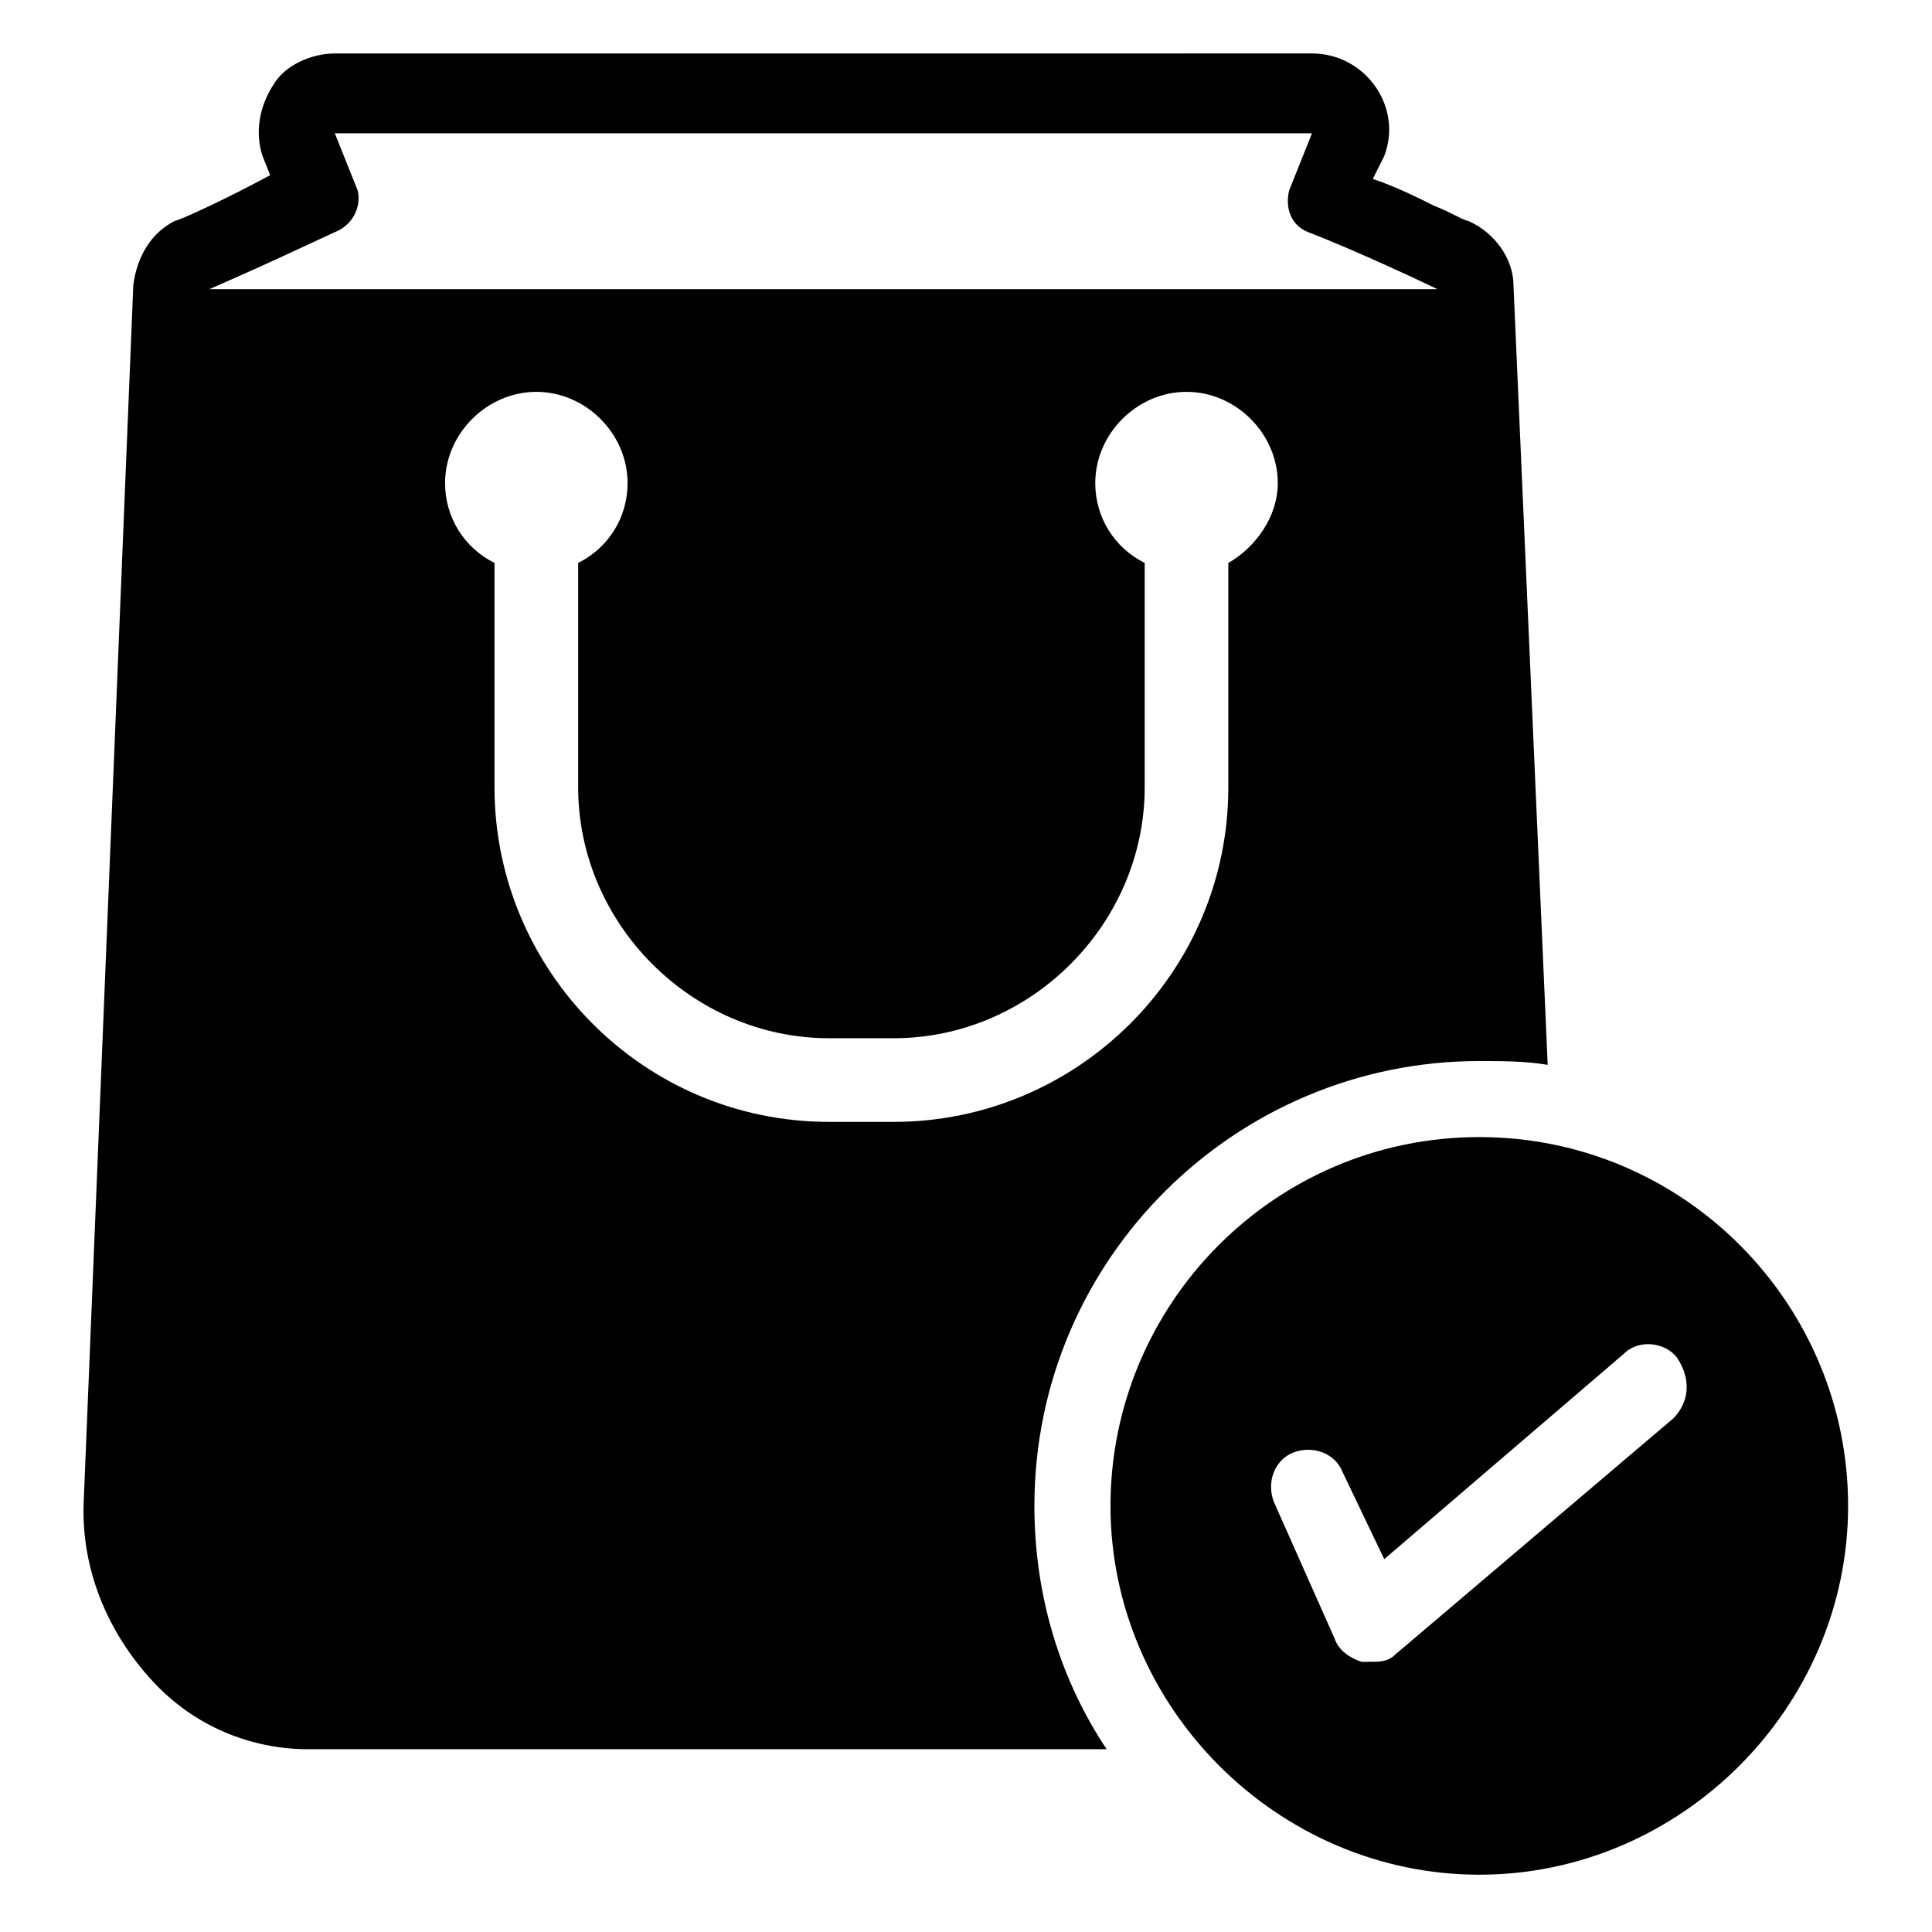
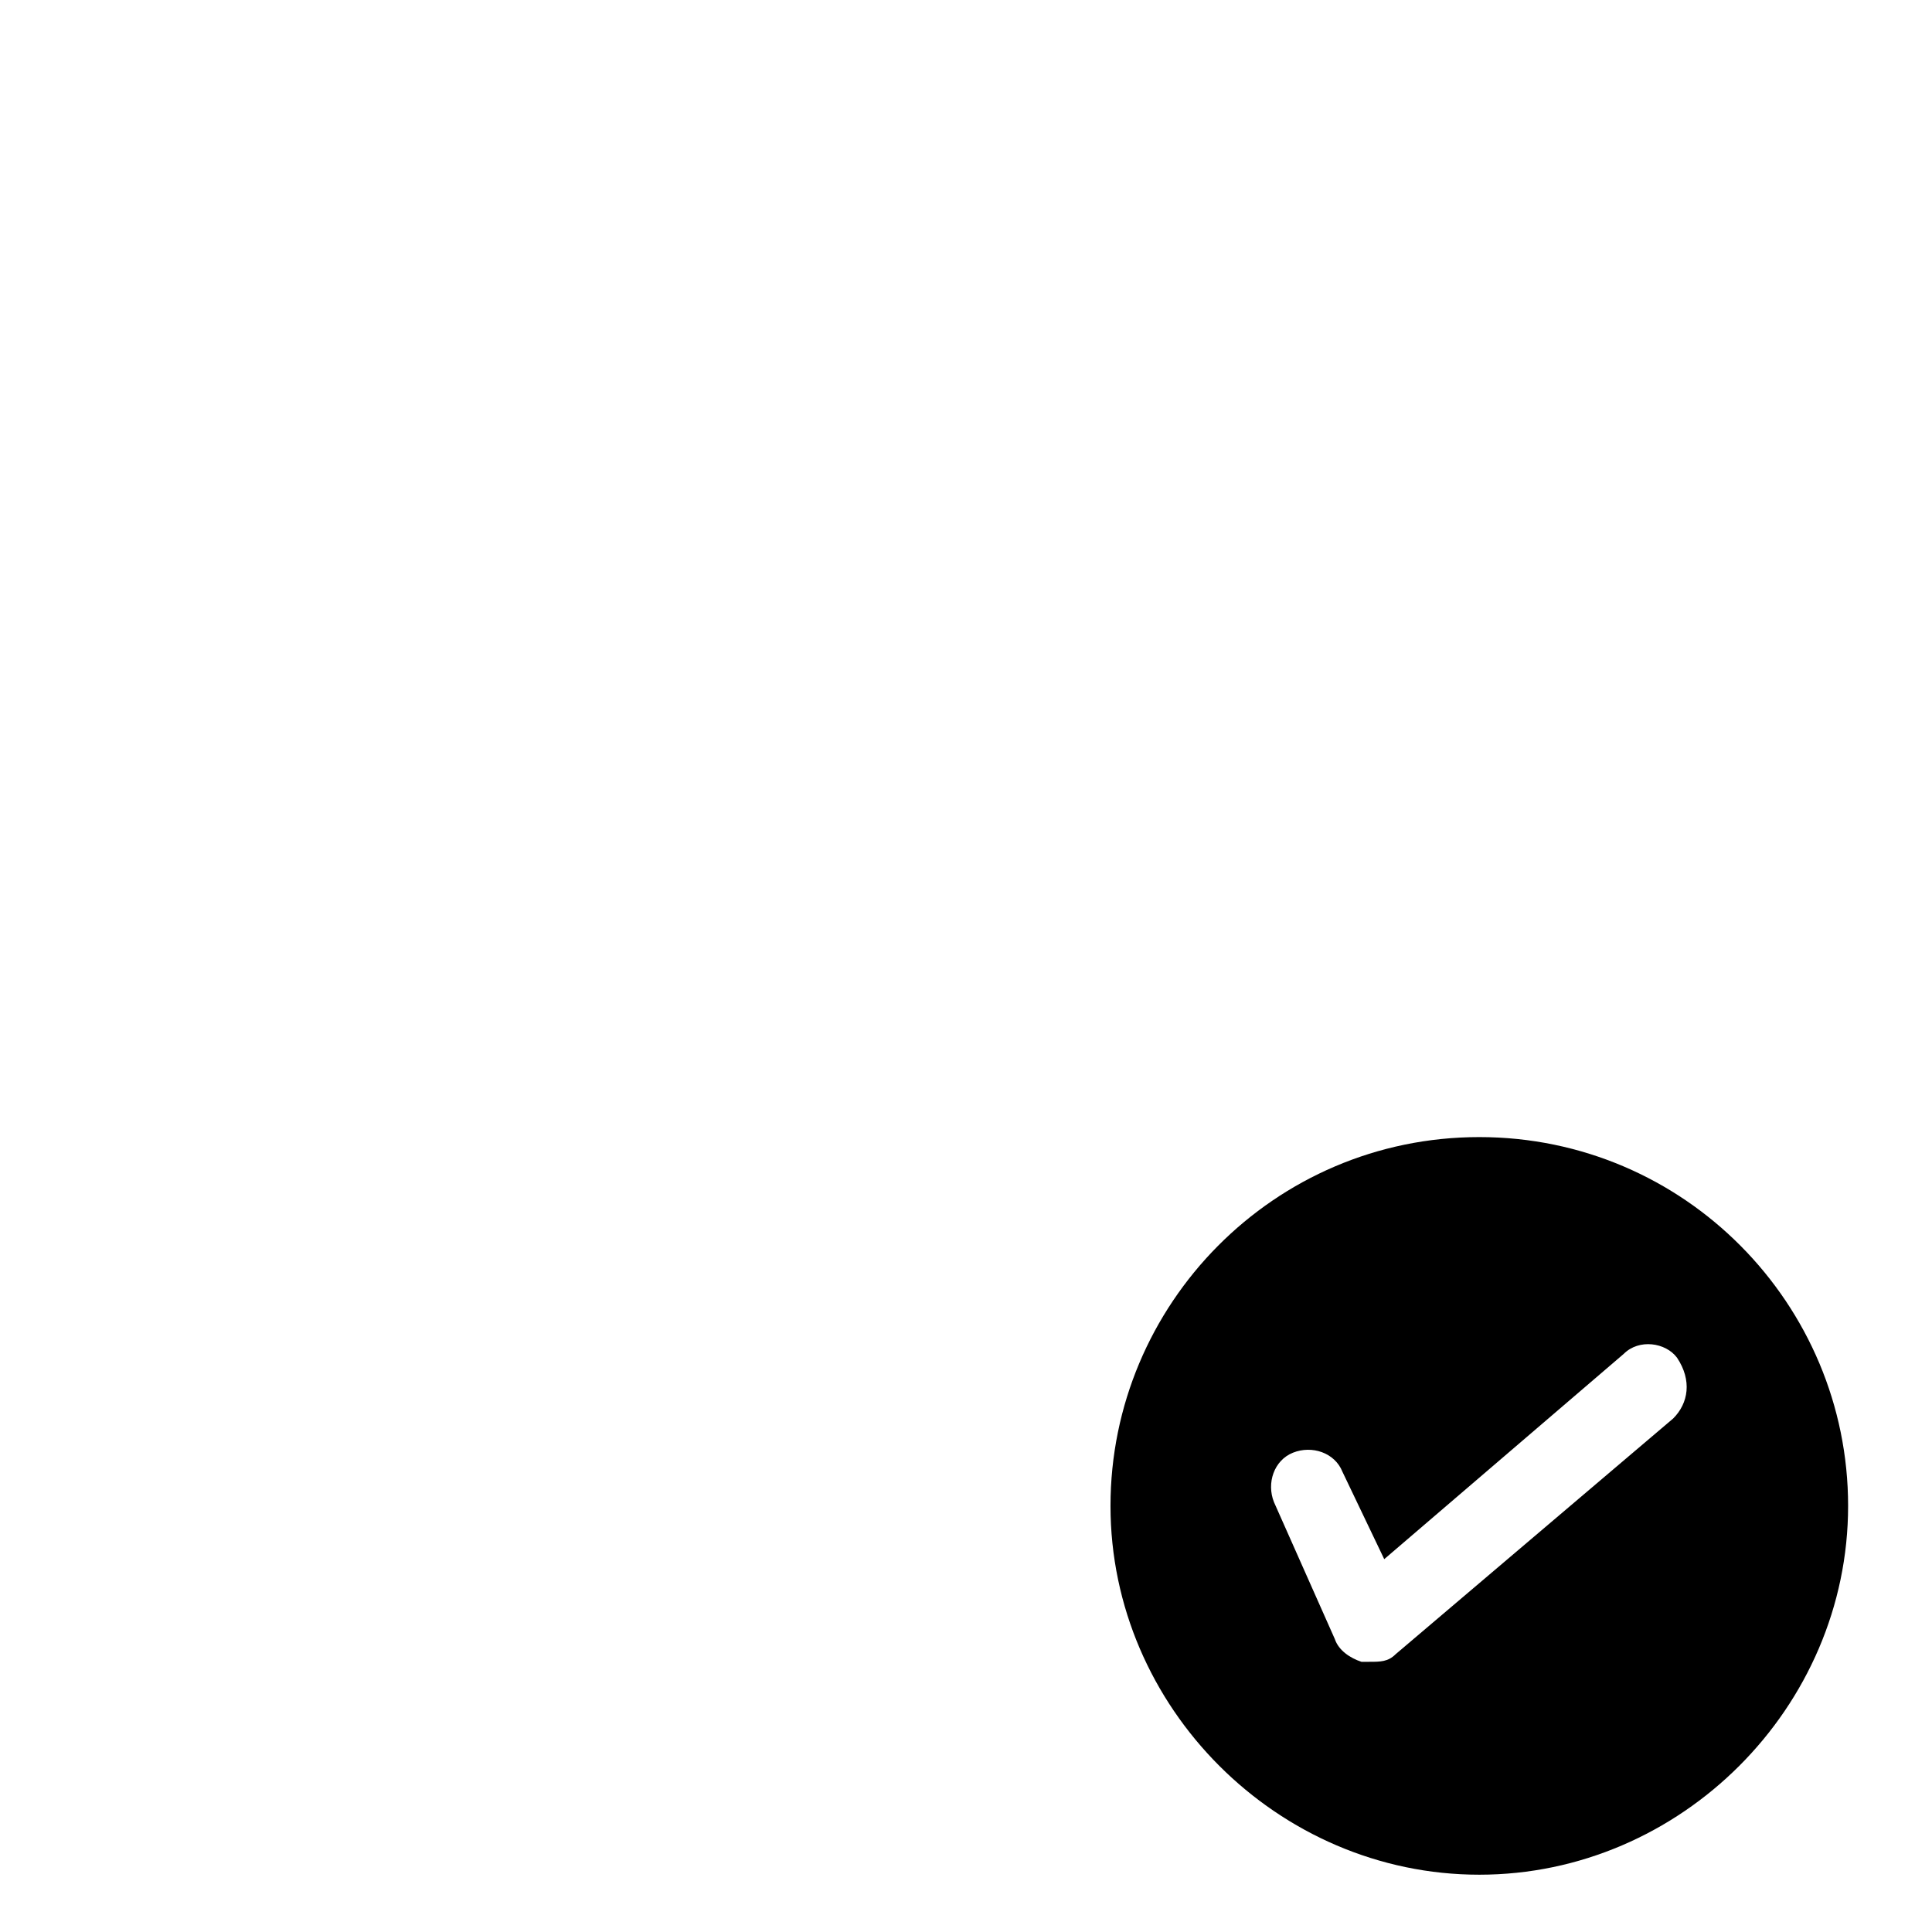
<svg xmlns="http://www.w3.org/2000/svg" fill="#000000" width="800px" height="800px" version="1.1" viewBox="144 144 512 512">
  <g>
-     <path d="m545.09 219.63c0-7.055-5.039-14.105-12.09-17.129-1.008 0-4.031-2.016-9.07-4.031-4.031-2.016-10.078-5.039-16.121-7.055l3.023-6.043c5.039-13.098-5.039-27.207-19.145-27.207l-258.96 0.004c-6.047 0-13.098 3.023-16.121 8.062-4.031 6.043-5.039 13.094-3.023 19.141l2.016 5.039c-11.086 6.047-24.184 12.09-25.191 12.09-6.047 3.023-10.078 9.07-11.086 17.129l-13.098 321.43c-1.008 18.137 6.047 35.266 18.137 48.367 11.082 12.09 26.199 18.137 41.312 18.137h211.6c-12.09-18.137-19.145-40.305-19.145-64.488 0-65.496 53.402-117.89 117.89-117.89 6.047 0 12.09 0 18.137 1.008zm-75.57 73.559v59.449c0 49.375-40.305 88.672-88.672 88.672h-17.129c-49.375 0-88.672-40.305-88.672-88.672v-59.449c-8.062-4.031-13.098-12.09-13.098-21.16 0-13.098 11.082-24.184 24.184-24.184 13.098 0 24.184 11.082 24.184 24.184 0 9.07-5.039 17.129-13.098 21.16v59.449c0 36.273 30.23 66.504 66.504 66.504h17.129c36.273 0 66.504-30.23 66.504-66.504v-59.449c-8.062-4.031-13.098-12.09-13.098-21.16 0-13.098 11.082-24.184 24.184-24.184 13.098 0 24.184 11.082 24.184 24.184-0.004 9.066-6.051 17.129-13.105 21.16zm55.418-72.551h-320.42-5.039c16.121-7.055 20.152-9.07 33.25-15.113 5.043-2.016 7.055-7.051 6.051-11.082l-6.047-15.117h258.96l-6.047 15.113c-1.008 4.031 0 9.07 5.039 11.082 13.102 5.043 32.246 14.109 34.258 15.117z" />
    <path d="m536.03 445.34c-54.41 0-97.738 44.336-97.738 97.738s44.336 97.738 97.738 97.738 97.738-44.336 97.738-97.738-43.328-97.738-97.738-97.738zm51.387 74.566-73.555 62.473c-2.016 2.016-4.031 2.016-7.055 2.016h-2.016c-3.023-1.008-6.047-3.023-7.055-6.047l-16.121-36.273c-2.016-5.039 0-11.082 5.039-13.098 5.039-2.016 11.082 0 13.098 5.039l11.082 23.176 63.48-54.41c4.031-4.031 11.082-3.023 14.105 1.008 4.035 6.039 3.027 12.086-1.004 16.117z" />
  </g>
</svg>